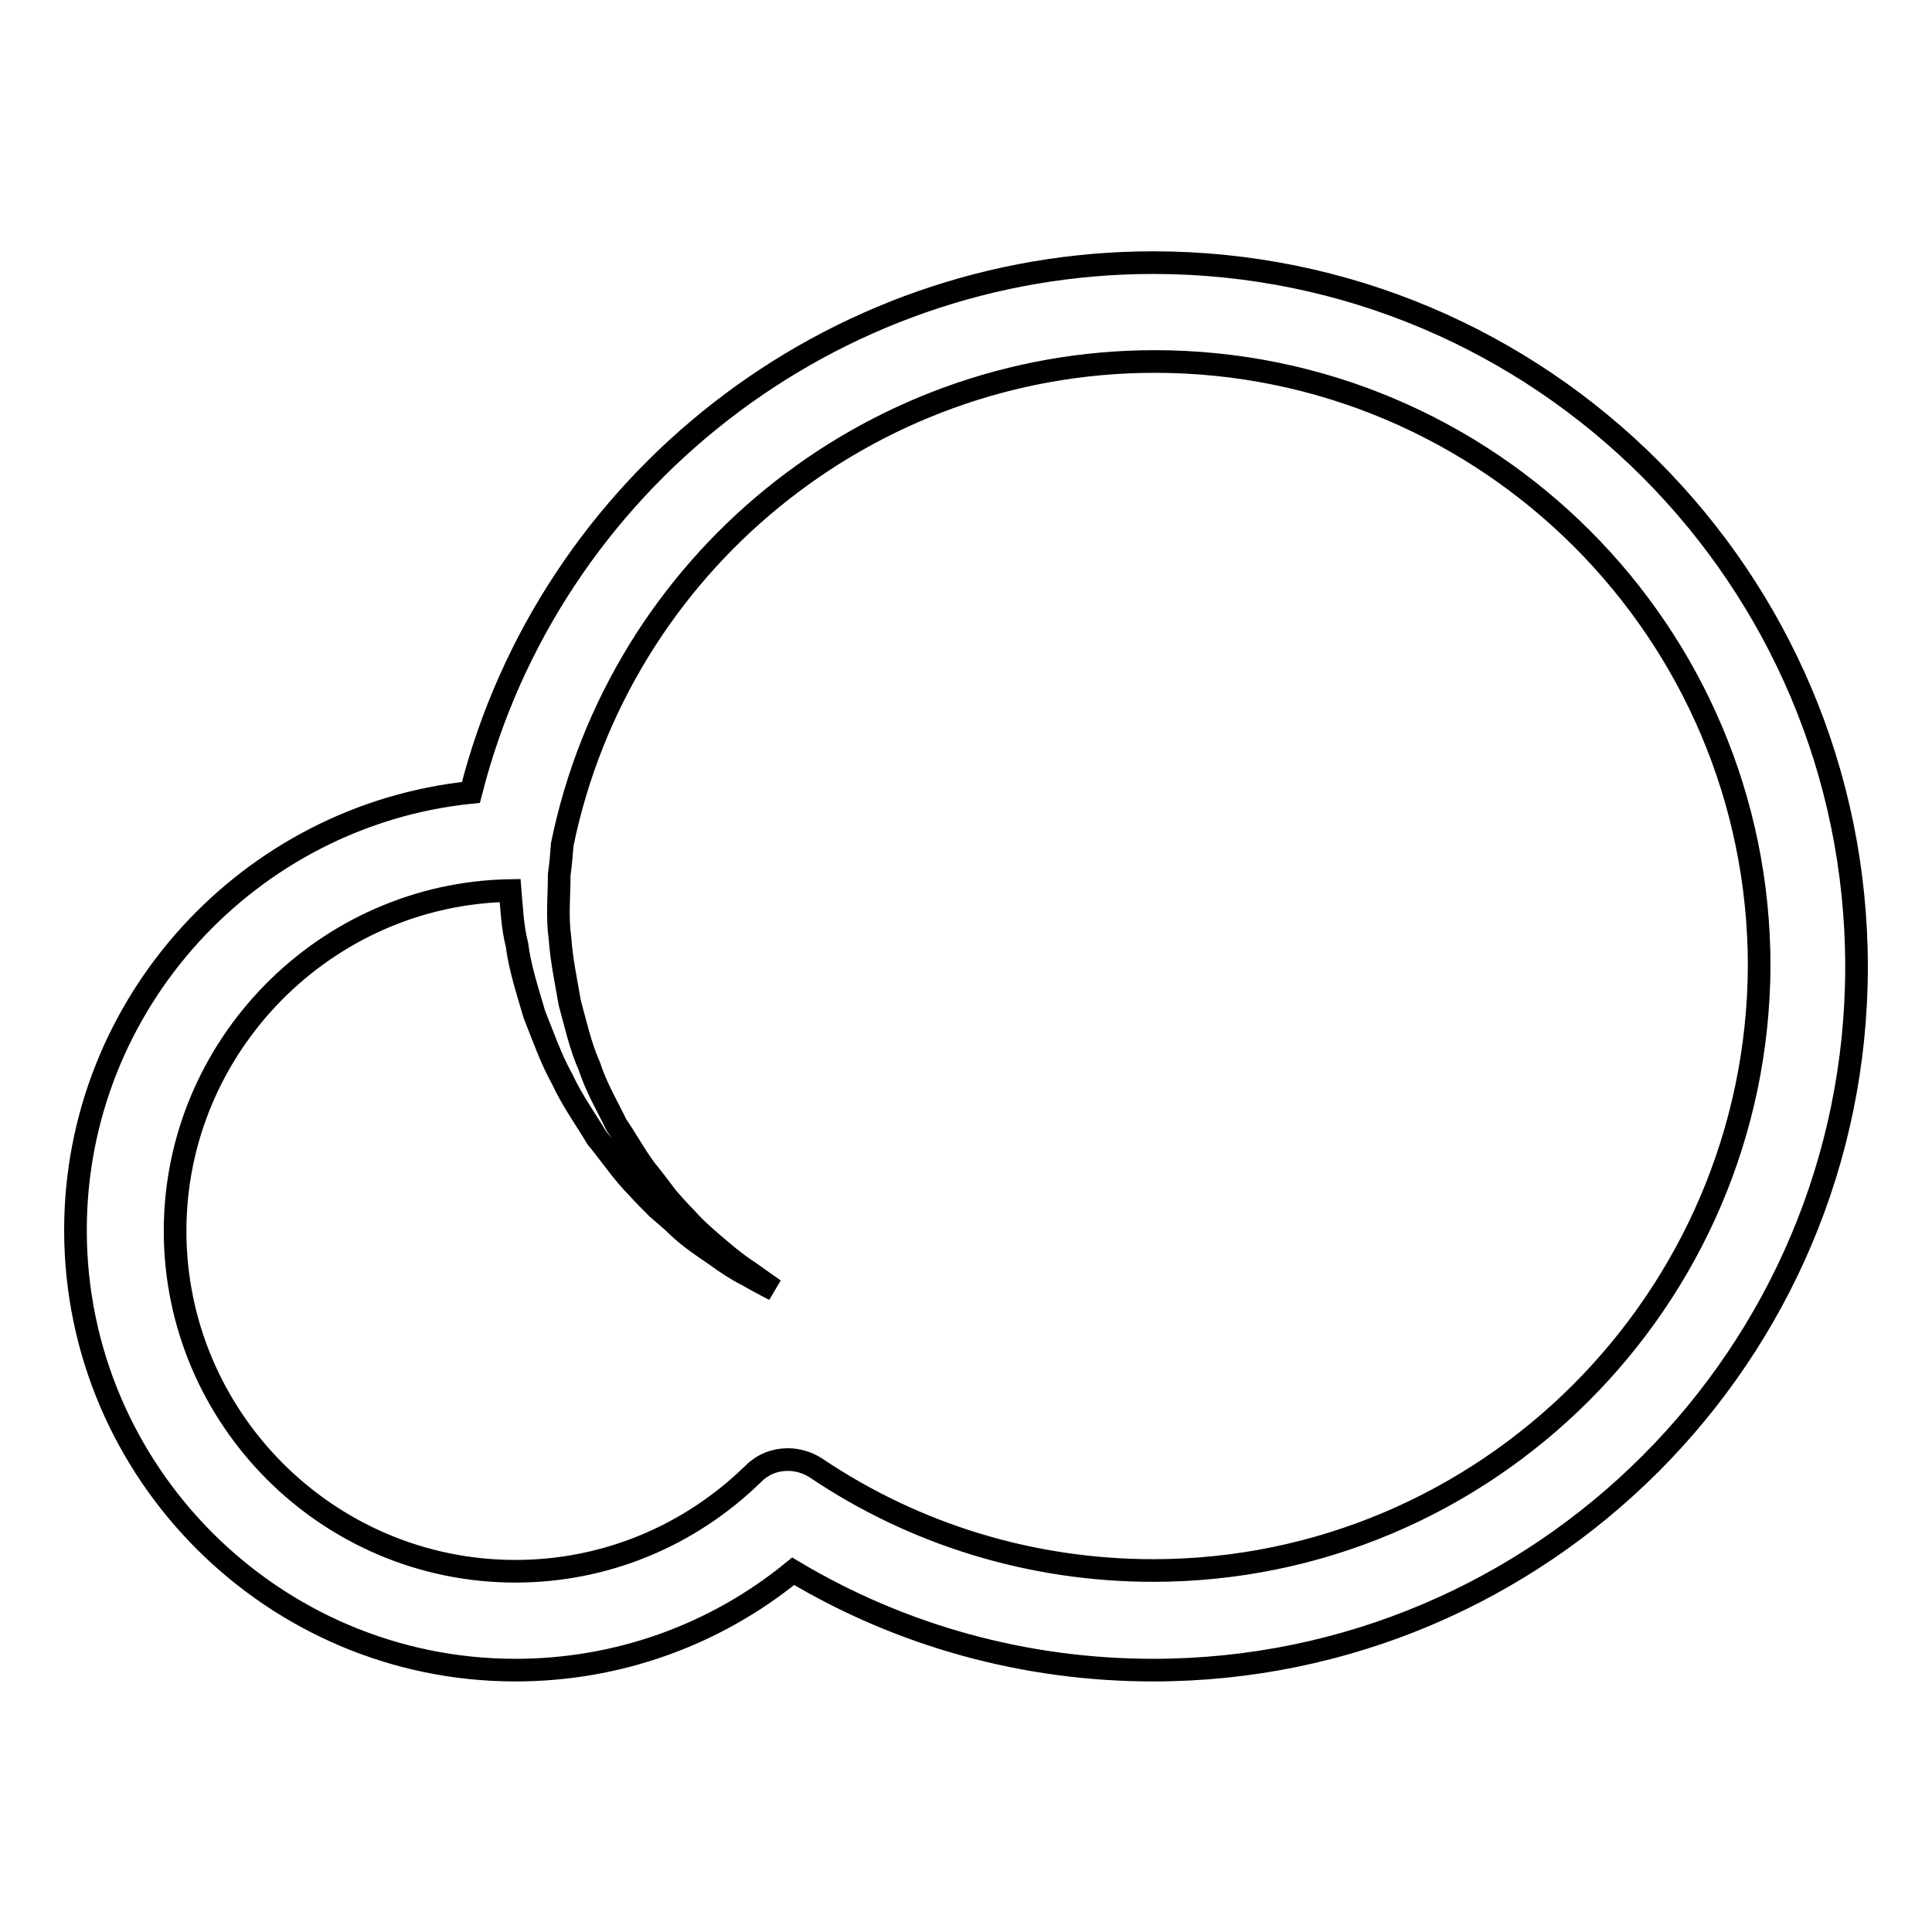
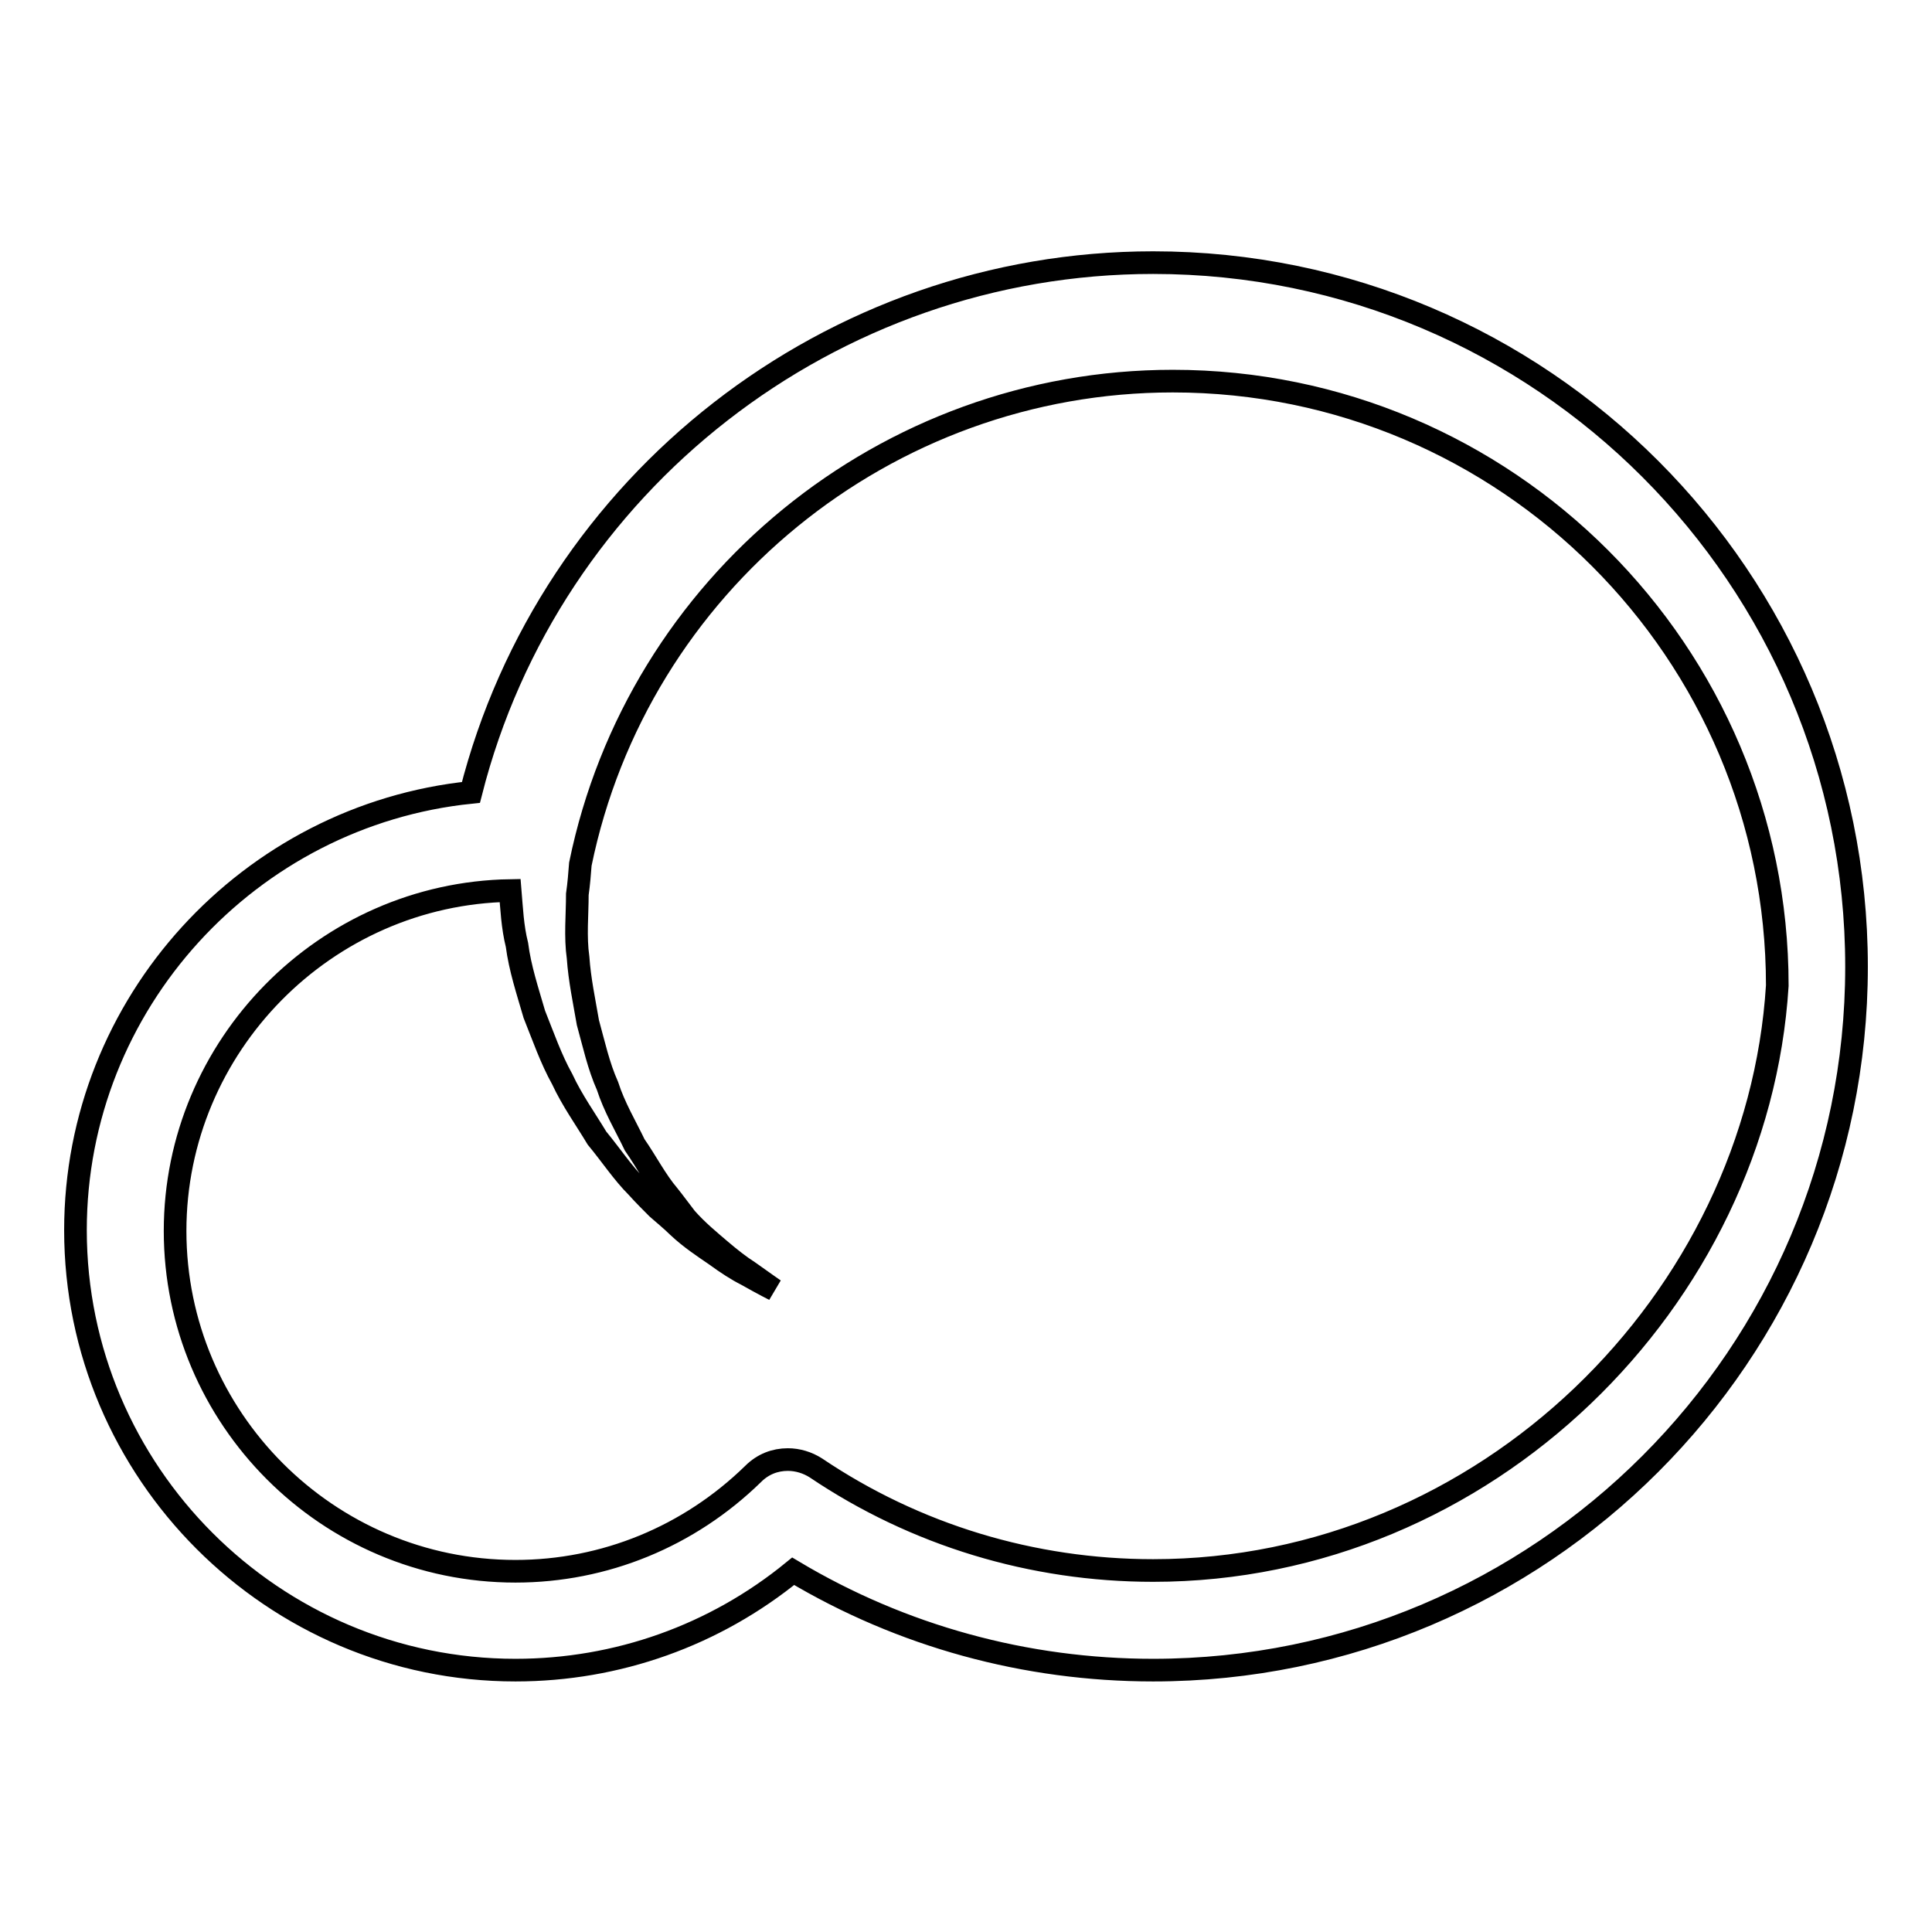
<svg xmlns="http://www.w3.org/2000/svg" version="1.1" x="0px" y="0px" viewBox="0 0 256 256" enable-background="new 0 0 256 256" xml:space="preserve">
  <g>
    <g>
      <g>
-         <path stroke-width="3" fill-opacity="0" stroke="#000000" d="M152.8,34.8c-42.7,0-80,29.2-90.4,70.2C33.1,108,10,132.9,10,163c0,32.1,26.2,58.3,58.3,58.3c13.5,0,26.4-4.6,36.8-13.1c14.4,8.6,30.8,13.1,47.7,13.1c51.4,0,93.2-41.8,93.2-93.2C246,76.6,204.2,34.8,152.8,34.8z M152.8,208.1c-16,0-31.5-4.7-44.7-13.6c-1.1-0.7-2.4-1.1-3.7-1.1c-1.7,0-3.3,0.6-4.6,1.9c-8.5,8.3-19.7,12.9-31.5,12.9c-24.9,0-45.1-20.3-45.1-45.1c0-24.5,19.9-44.7,44.4-45.1c0.2,2.4,0.3,4.8,0.9,7.2c0.4,3.1,1.4,6.1,2.3,9.2c1.2,3,2.2,5.9,3.7,8.6c1.3,2.8,3.1,5.3,4.6,7.8c1.9,2.3,3.4,4.6,5.3,6.5c0.9,1,1.8,1.9,2.7,2.8c0.9,0.8,1.9,1.6,2.7,2.4c1.7,1.6,3.4,2.7,5,3.8c1.5,1.1,2.9,2,4.1,2.6c2.3,1.3,3.7,2,3.7,2s-1.3-0.9-3.4-2.4c-1.1-0.7-2.4-1.7-3.8-2.9c-1.4-1.2-3-2.5-4.5-4.2c-0.8-0.8-1.6-1.7-2.4-2.6c-0.7-0.9-1.5-2-2.3-3c-1.7-2-2.9-4.4-4.5-6.7c-1.2-2.5-2.7-5-3.6-7.8c-1.2-2.7-1.8-5.5-2.6-8.4c-0.5-2.9-1.1-5.7-1.3-8.6c-0.4-2.8-0.1-5.7-0.1-8.4c0.2-1.4,0.3-2.7,0.4-4c7.6-37.1,40.5-64,78.5-64c44.2,0,80.1,35.9,80.1,80.1C232.9,172.2,196.9,208.1,152.8,208.1z" />
+         <path stroke-width="3" fill-opacity="0" stroke="#000000" d="M152.8,34.8c-42.7,0-80,29.2-90.4,70.2C33.1,108,10,132.9,10,163c0,32.1,26.2,58.3,58.3,58.3c13.5,0,26.4-4.6,36.8-13.1c14.4,8.6,30.8,13.1,47.7,13.1c51.4,0,93.2-41.8,93.2-93.2C246,76.6,204.2,34.8,152.8,34.8z M152.8,208.1c-16,0-31.5-4.7-44.7-13.6c-1.1-0.7-2.4-1.1-3.7-1.1c-1.7,0-3.3,0.6-4.6,1.9c-8.5,8.3-19.7,12.9-31.5,12.9c-24.9,0-45.1-20.3-45.1-45.1c0-24.5,19.9-44.7,44.4-45.1c0.2,2.4,0.3,4.8,0.9,7.2c0.4,3.1,1.4,6.1,2.3,9.2c1.2,3,2.2,5.9,3.7,8.6c1.3,2.8,3.1,5.3,4.6,7.8c1.9,2.3,3.4,4.6,5.3,6.5c0.9,1,1.8,1.9,2.7,2.8c0.9,0.8,1.9,1.6,2.7,2.4c1.7,1.6,3.4,2.7,5,3.8c1.5,1.1,2.9,2,4.1,2.6c2.3,1.3,3.7,2,3.7,2s-1.3-0.9-3.4-2.4c-1.1-0.7-2.4-1.7-3.8-2.9c-1.4-1.2-3-2.5-4.5-4.2c-0.7-0.9-1.5-2-2.3-3c-1.7-2-2.9-4.4-4.5-6.7c-1.2-2.5-2.7-5-3.6-7.8c-1.2-2.7-1.8-5.5-2.6-8.4c-0.5-2.9-1.1-5.7-1.3-8.6c-0.4-2.8-0.1-5.7-0.1-8.4c0.2-1.4,0.3-2.7,0.4-4c7.6-37.1,40.5-64,78.5-64c44.2,0,80.1,35.9,80.1,80.1C232.9,172.2,196.9,208.1,152.8,208.1z" />
      </g>
      <g />
      <g />
      <g />
      <g />
      <g />
      <g />
      <g />
      <g />
      <g />
      <g />
      <g />
      <g />
      <g />
      <g />
      <g />
    </g>
  </g>
</svg>